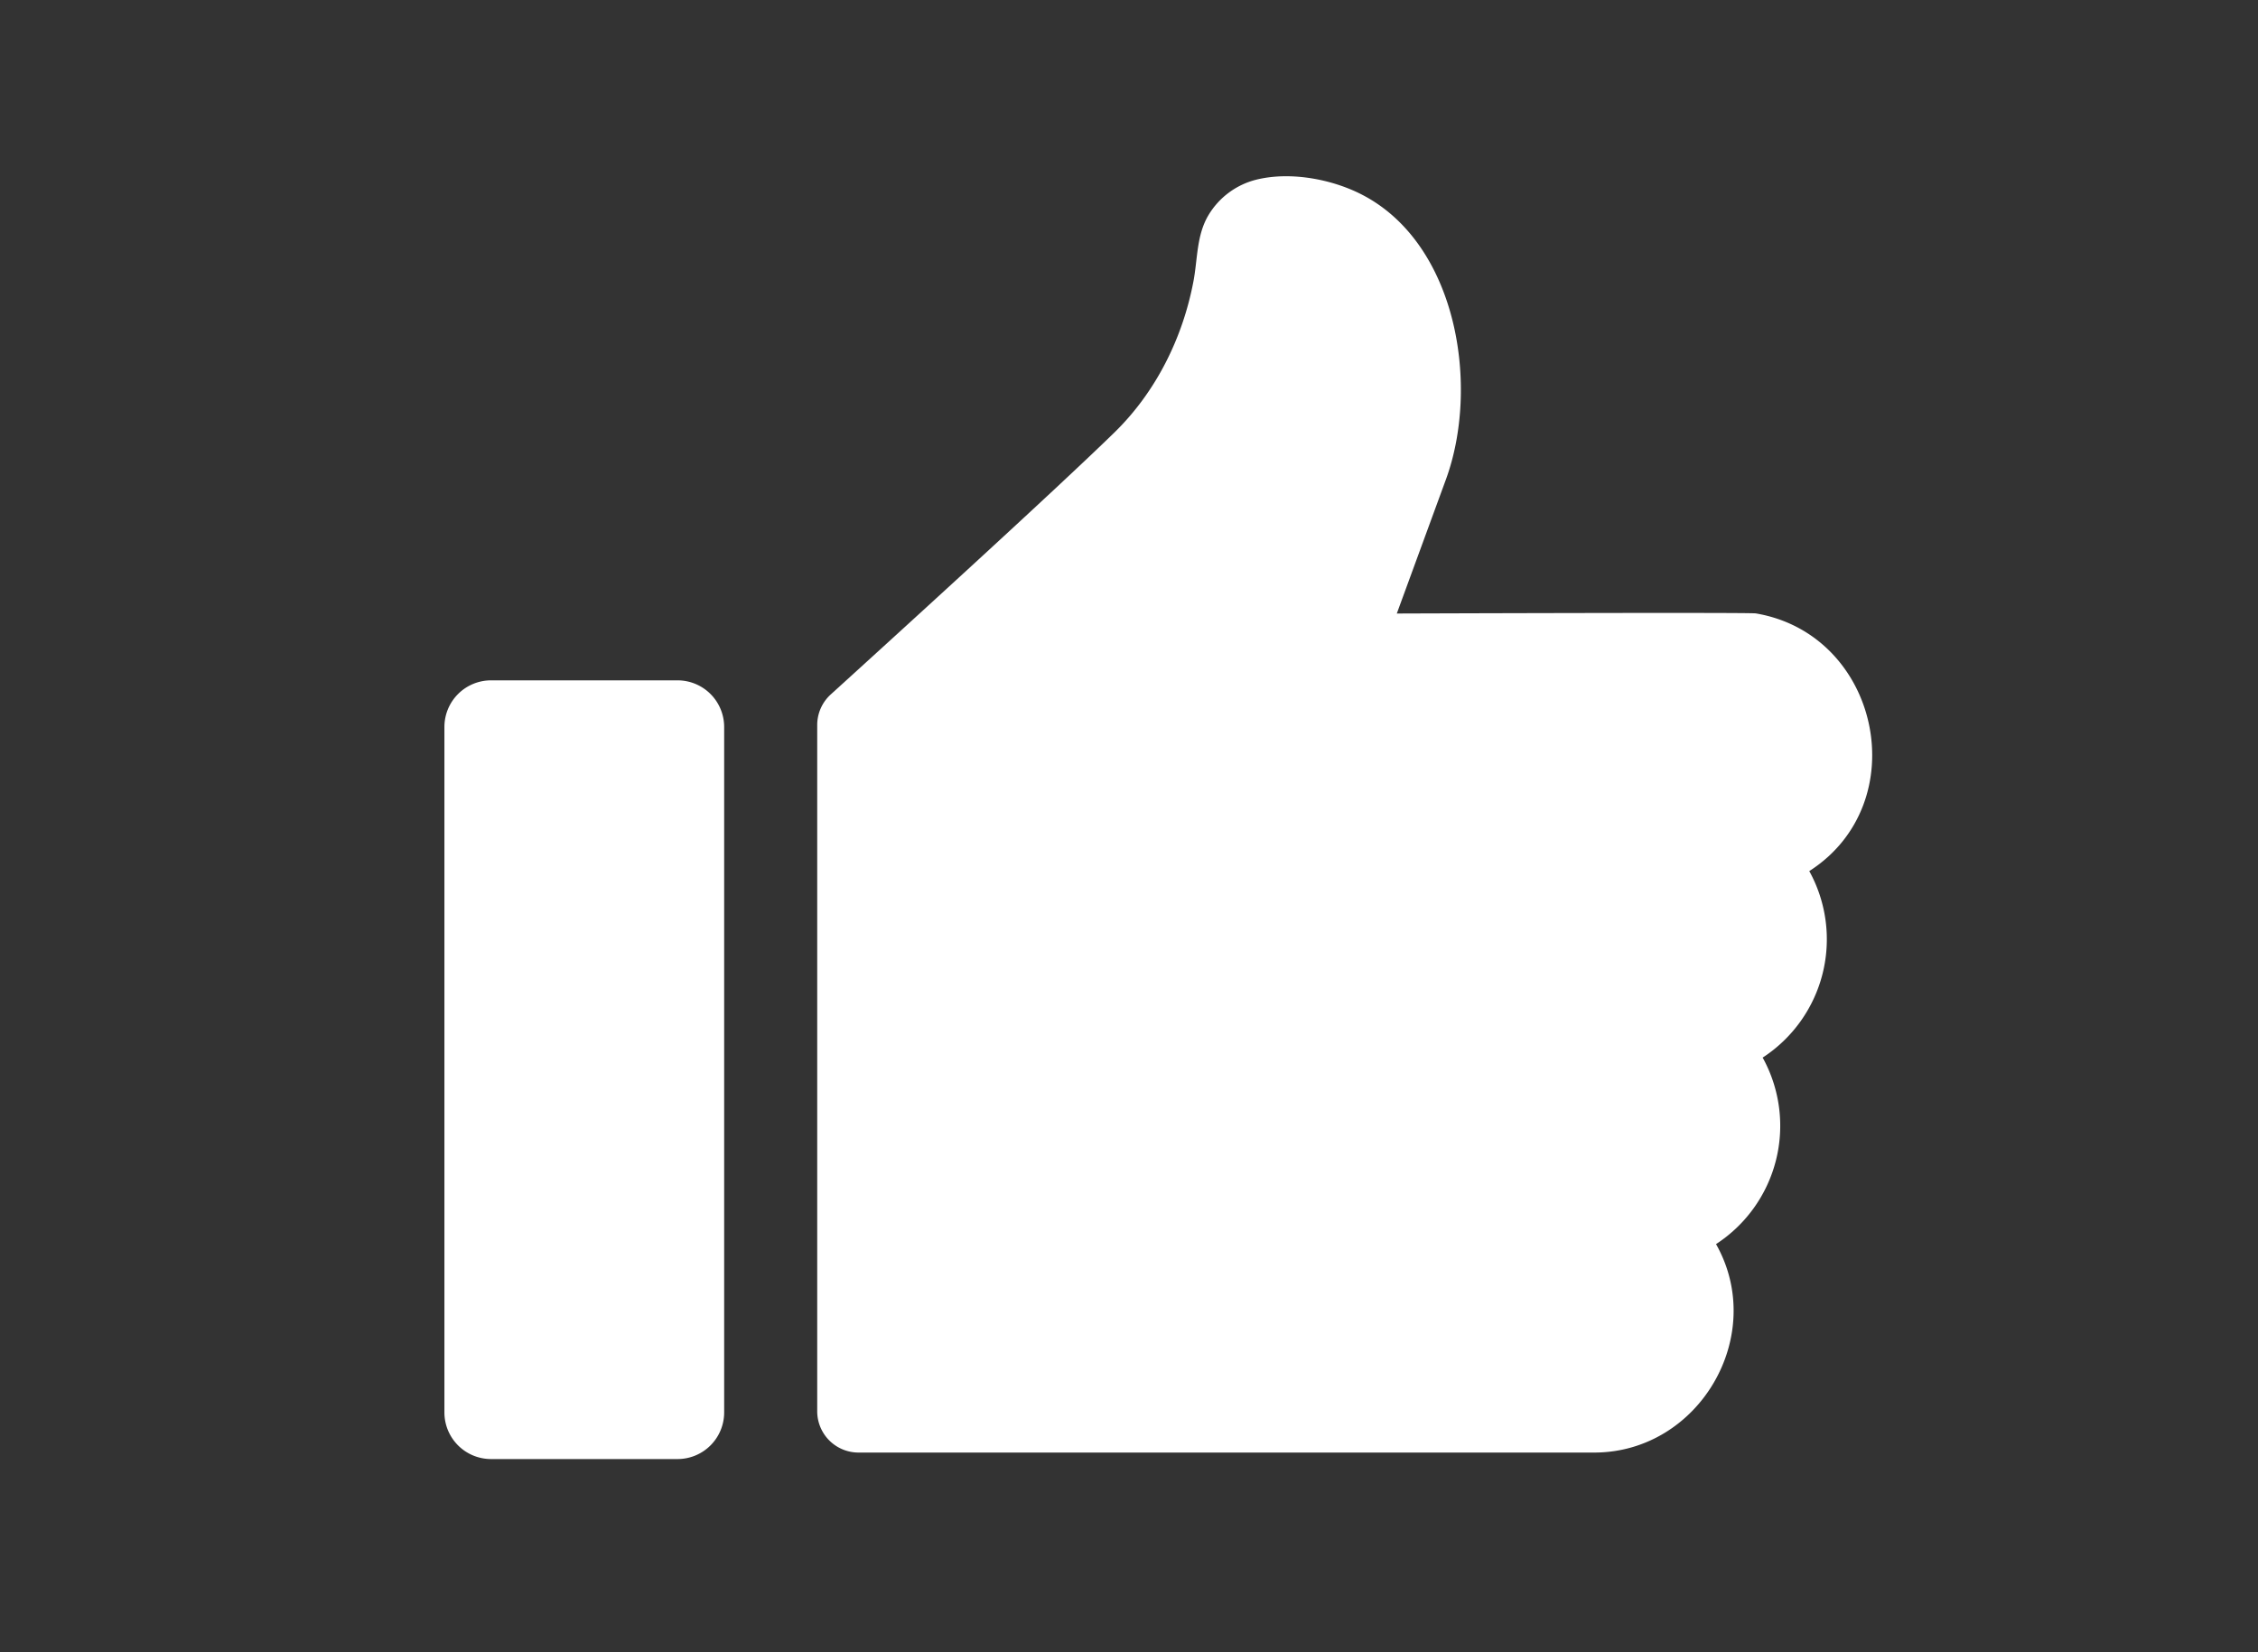
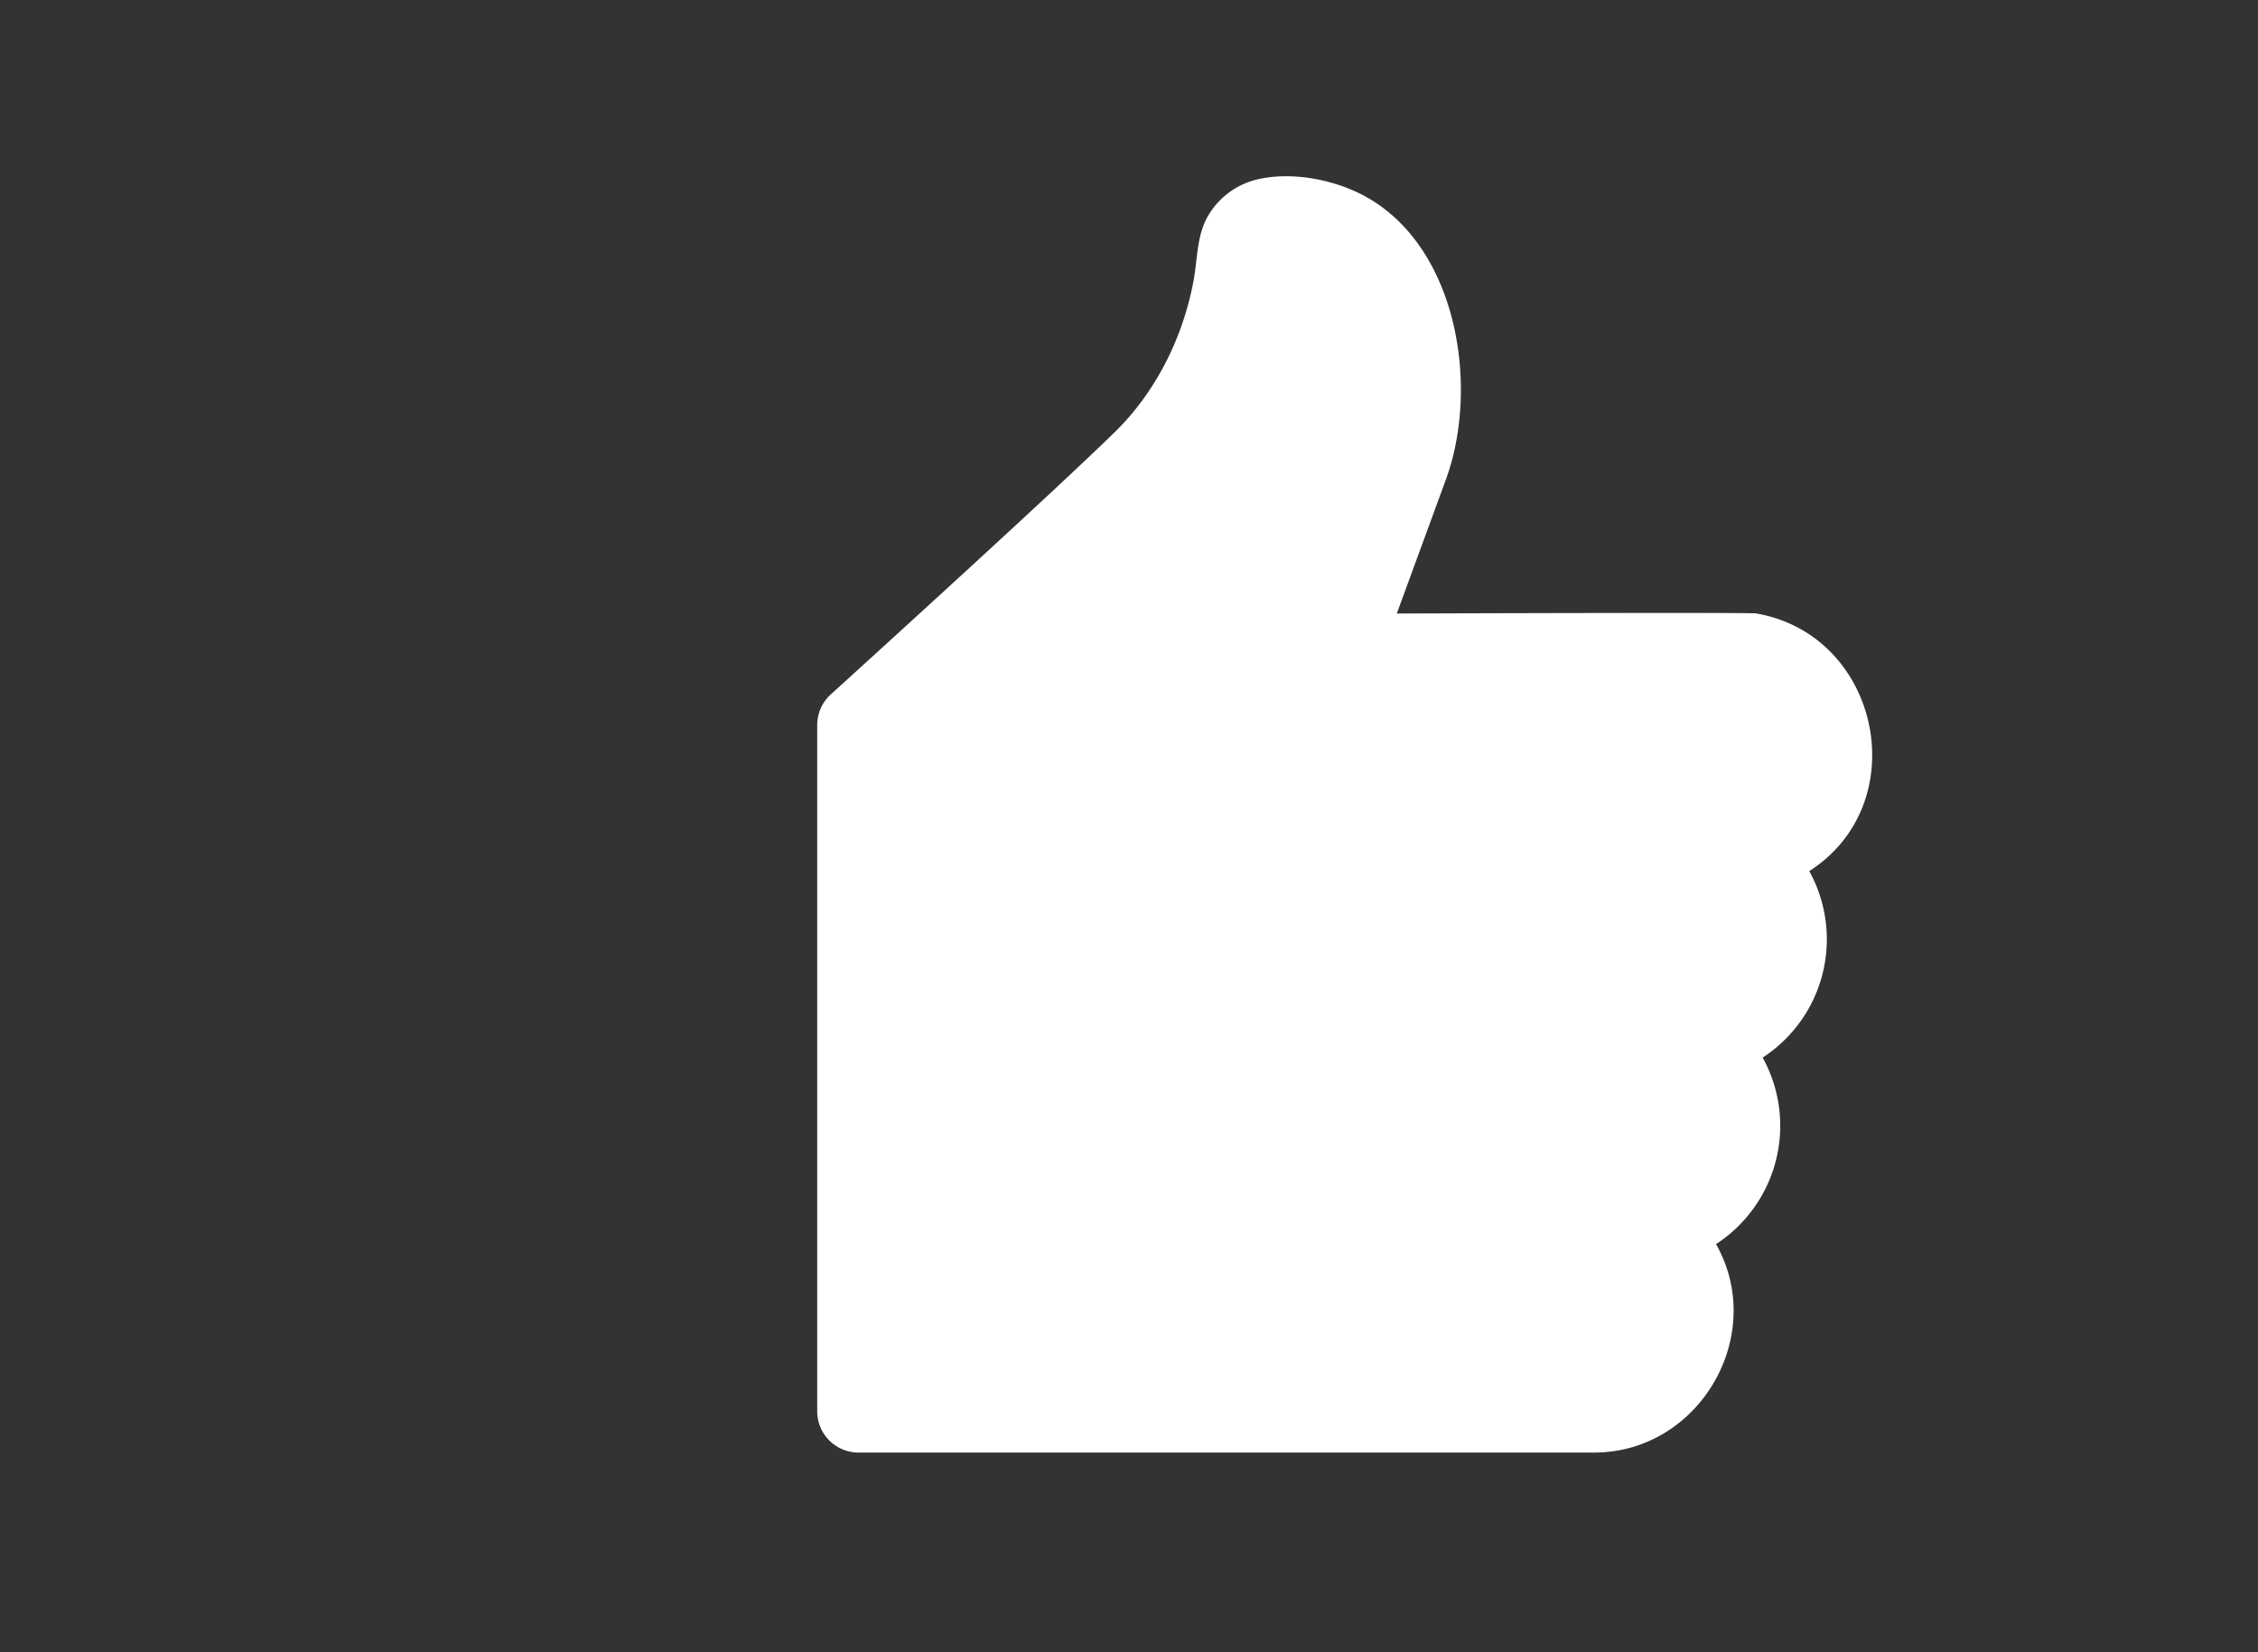
<svg xmlns="http://www.w3.org/2000/svg" id="text_weiß" data-name="text weiß" viewBox="0 0 581.15 425.2">
  <rect x="0" y="0" width="581.15" height="425.2" fill="#333333" stroke="none" />
  <defs>
    <style>.cls-1{fill:#fff;}</style>
  </defs>
  <title>LAV-Grippefakten-Textkacheln-Vektor</title>
-   <path class="cls-1" d="M174.38,175.1h-48a12,12,0,0,0-12,12V363.51a12,12,0,0,0,12,12h48a12,12,0,0,0,12-12V187.1A12,12,0,0,0,174.38,175.1Z" />
  <path class="cls-1" d="M359.5,157.9l12.63-34.47c8.72-23.8,3.08-60.16-21.11-73.08-7.88-4.21-18.88-6.32-27.76-4.09A20,20,0,0,0,311,55.42c-3.07,5.2-2.75,11.25-3.84,17-2.77,14.6-9.67,28.48-20.35,38.9-15.87,15.48-60.23,55.82-73,67.41a10.63,10.63,0,0,0-3.48,7.87V363.2A10.63,10.63,0,0,0,221,373.84H410.3c27,0,44.66-30.12,31.36-53.65a36.31,36.31,0,0,0,12-48,36.33,36.33,0,0,0,12-48c27.37-17.53,18.22-60.91-13.76-66.32C450,157.58,359.5,157.9,359.5,157.9Z" />
</svg>